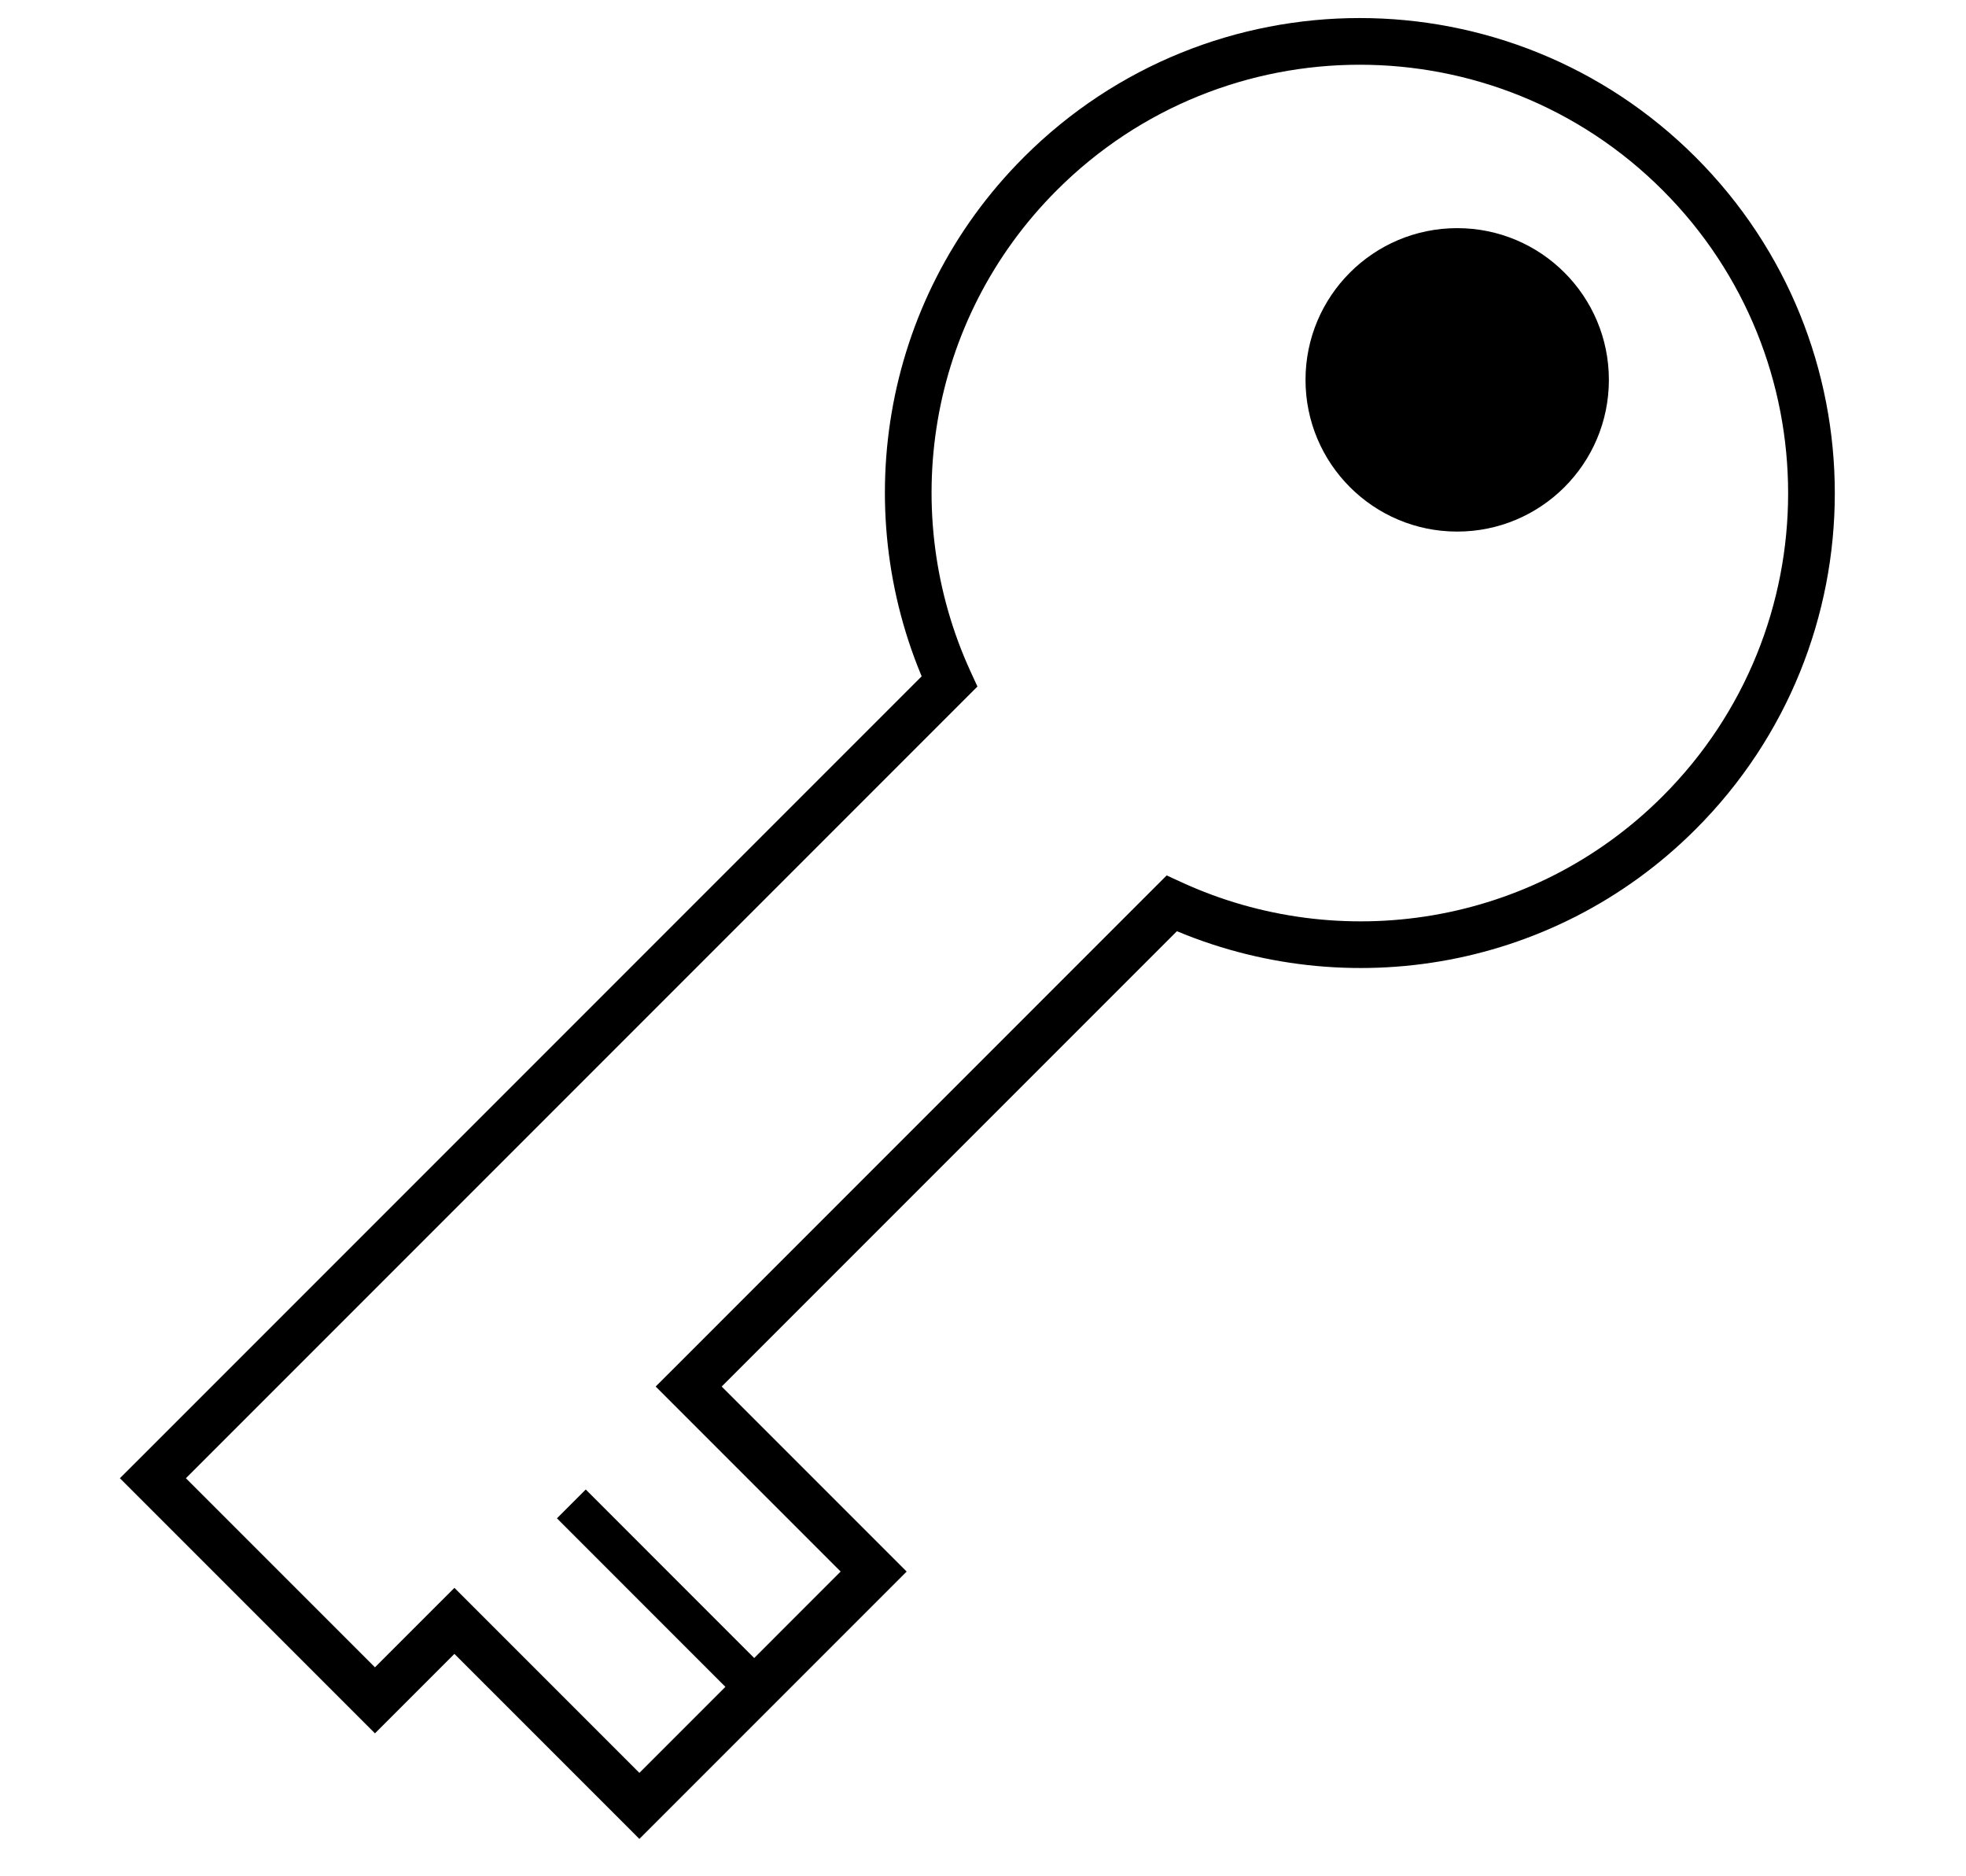
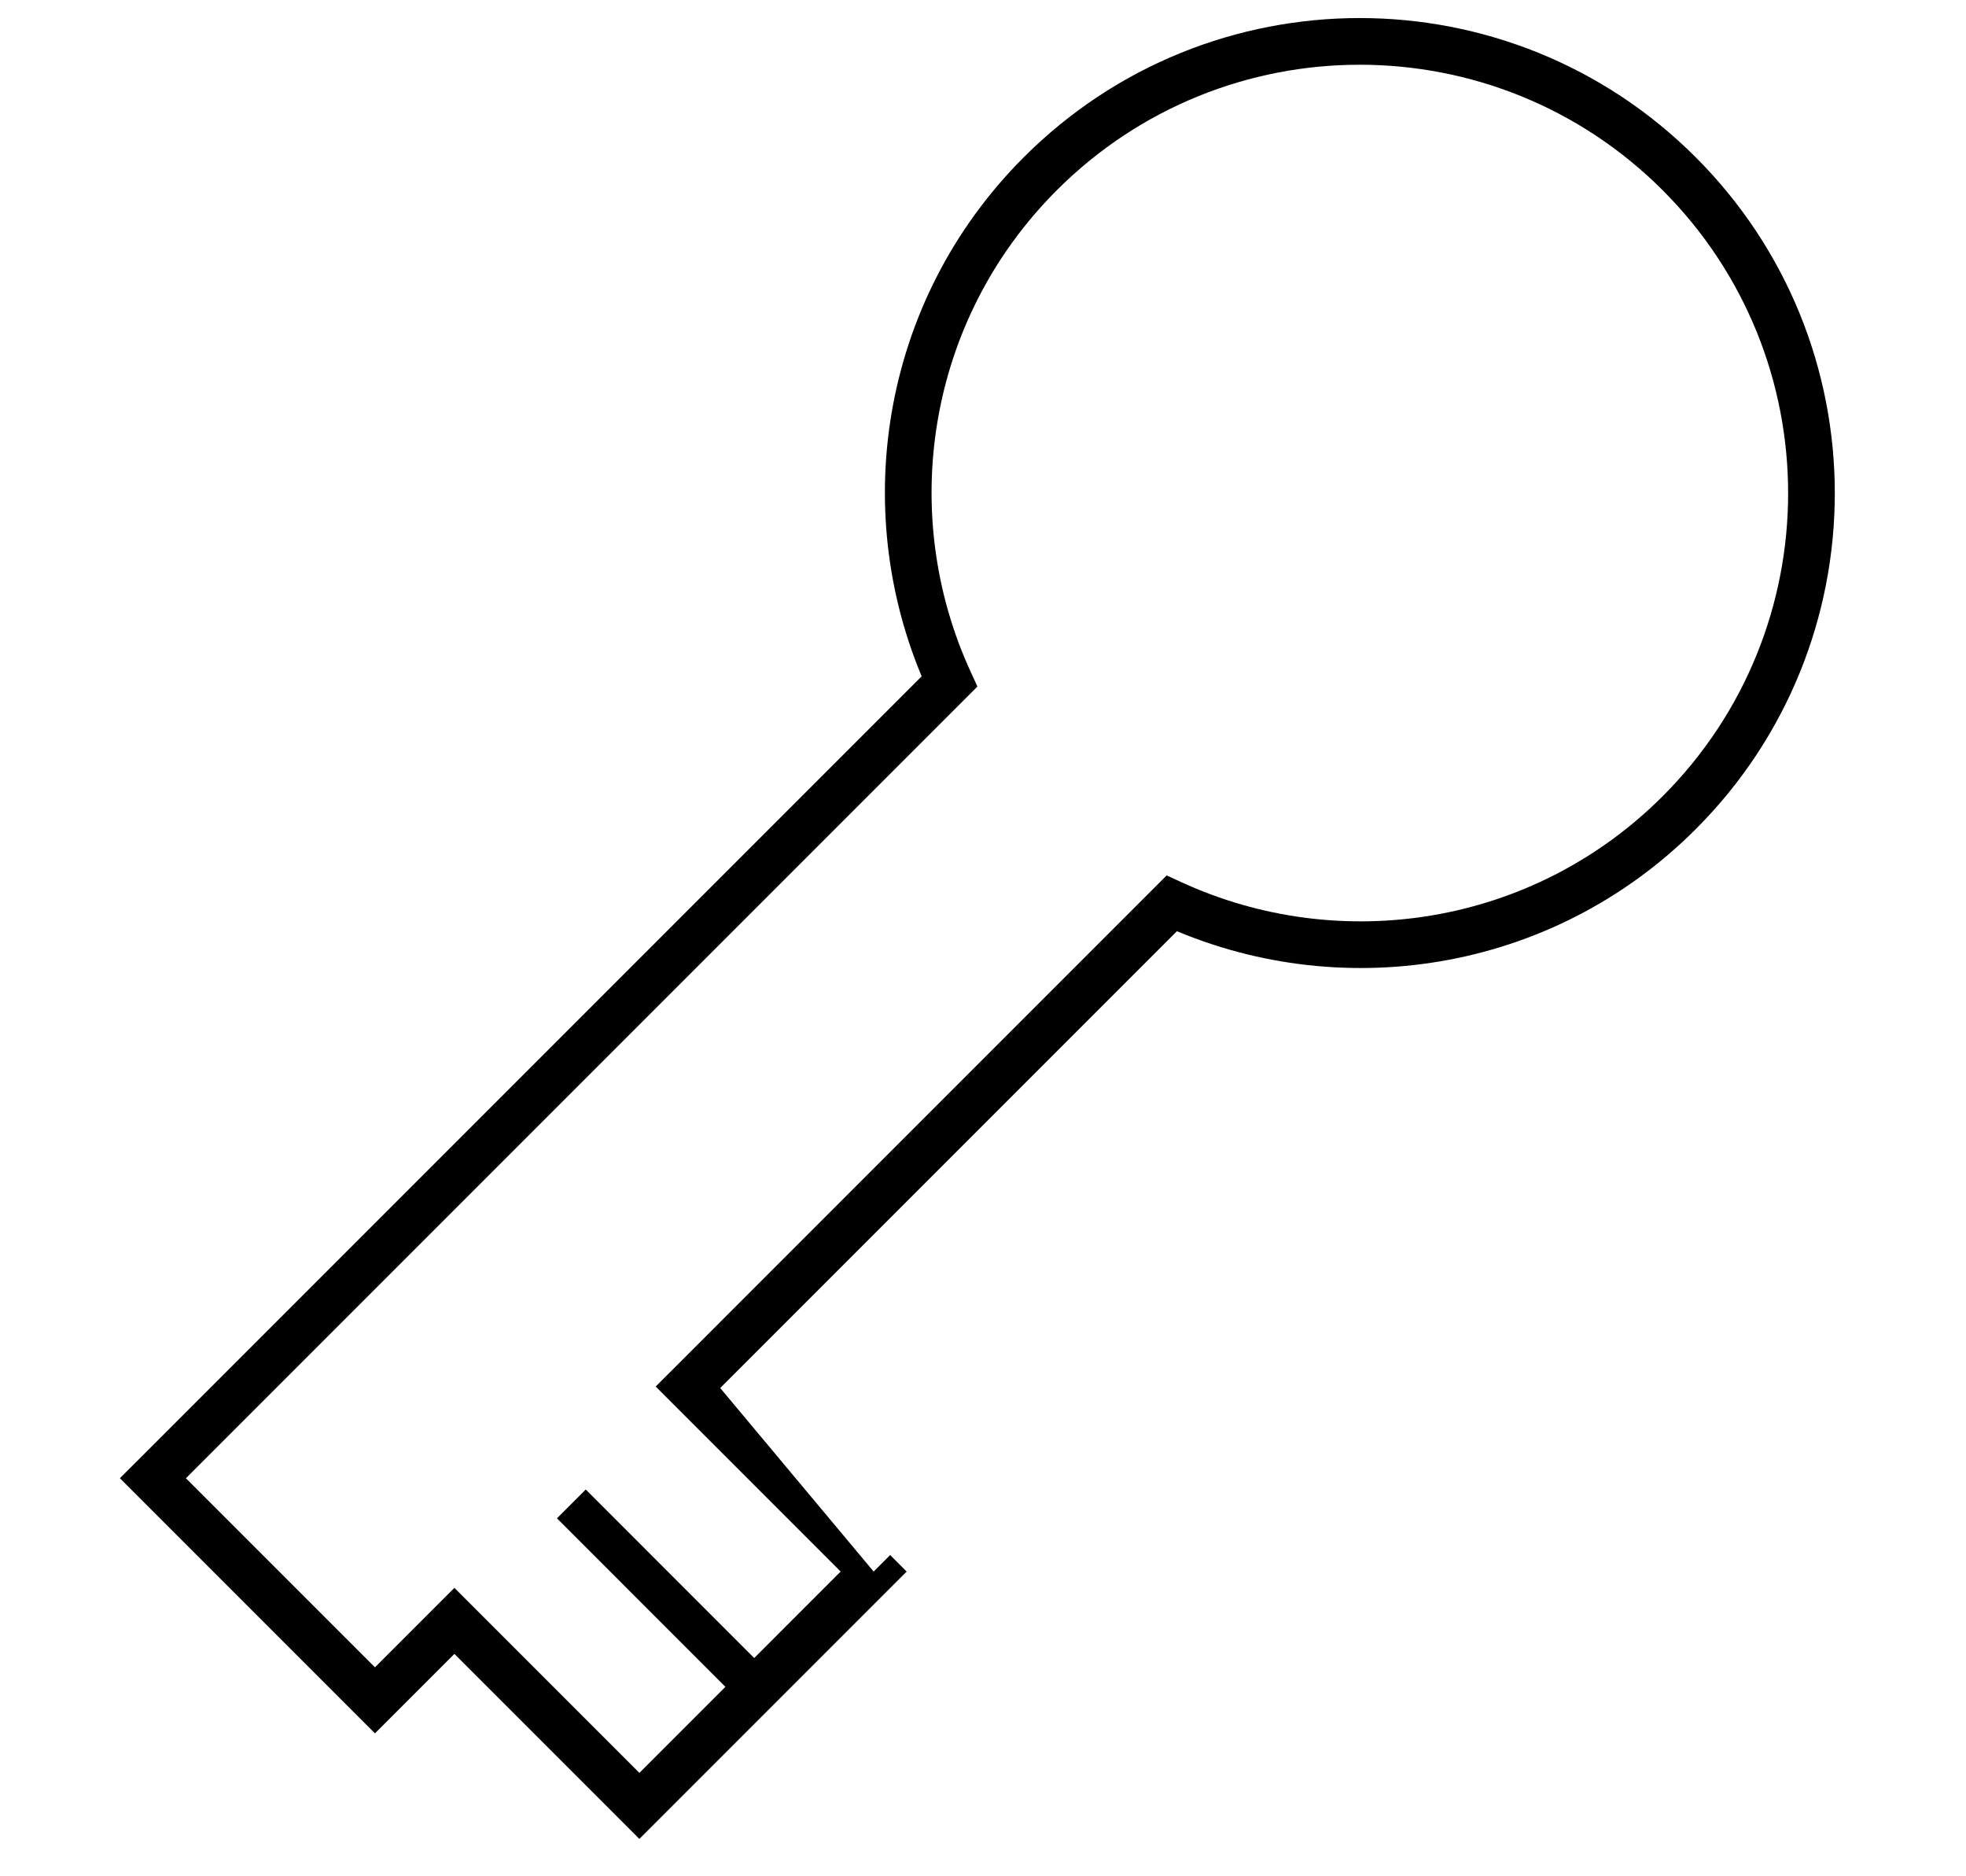
<svg xmlns="http://www.w3.org/2000/svg" width="65" height="62" viewBox="0 0 65 62" fill="none">
-   <path d="M38.739 29.862L39.061 29.161L38.573 28.937L38.193 29.316L38.739 29.862ZM55.516 26.865L54.971 26.319L55.516 26.865ZM34.394 5.743L33.849 5.197L34.394 5.743ZM31.39 22.527L31.936 23.073L32.316 22.693L32.092 22.205L31.39 22.527ZM5.055 48.862L4.51 48.317L3.964 48.862L4.51 49.408L5.055 48.862ZM12.397 56.204L11.851 56.749L12.397 57.295L12.943 56.749L12.397 56.204ZM15.024 53.577L15.569 53.031L15.024 52.486L14.478 53.031L15.024 53.577ZM21.139 59.693L20.594 60.238L21.139 60.784L21.685 60.238L21.139 59.693ZM28.885 51.947L29.43 52.493L29.976 51.947L29.43 51.401L28.885 51.947ZM22.769 45.831L22.224 45.286L21.678 45.831L22.224 46.377L22.769 45.831ZM38.739 29.862L38.416 30.563C44.209 33.225 51.286 32.186 56.062 27.41L55.516 26.865L54.971 26.319C50.667 30.622 44.288 31.564 39.061 29.161L38.739 29.862ZM55.516 26.865L56.062 27.41C62.196 21.276 62.196 11.331 56.062 5.197L55.516 5.743L54.971 6.288C60.502 11.82 60.502 20.788 54.971 26.319L55.516 26.865ZM55.516 5.743L56.062 5.197C49.928 -0.937 39.983 -0.937 33.849 5.197L34.394 5.743L34.94 6.288C40.471 0.757 49.439 0.757 54.971 6.288L55.516 5.743ZM34.394 5.743L33.849 5.197C29.073 9.973 28.027 17.057 30.689 22.849L31.39 22.527L32.092 22.205C29.689 16.979 30.636 10.592 34.94 6.288L34.394 5.743ZM31.39 22.527L30.845 21.982L4.51 48.317L5.055 48.862L5.601 49.408L31.936 23.073L31.39 22.527ZM5.055 48.862L4.51 49.408L11.851 56.749L12.397 56.204L12.943 55.658L5.601 48.317L5.055 48.862ZM12.397 56.204L12.943 56.749L15.569 54.123L15.024 53.577L14.478 53.031L11.851 55.658L12.397 56.204ZM15.024 53.577L14.478 54.123L20.594 60.238L21.139 59.693L21.685 59.147L15.569 53.031L15.024 53.577ZM21.139 59.693L21.685 60.238L29.43 52.493L28.885 51.947L28.339 51.401L20.594 59.147L21.139 59.693ZM28.885 51.947L29.43 51.401L23.315 45.286L22.769 45.831L22.224 46.377L28.339 52.493L28.885 51.947ZM22.769 45.831L23.315 46.377L39.284 30.408L38.739 29.862L38.193 29.316L22.224 45.286L22.769 45.831Z" fill="black" />
+   <path d="M38.739 29.862L39.061 29.161L38.573 28.937L38.193 29.316L38.739 29.862ZM55.516 26.865L54.971 26.319L55.516 26.865ZM34.394 5.743L33.849 5.197L34.394 5.743ZM31.39 22.527L31.936 23.073L32.316 22.693L32.092 22.205L31.39 22.527ZM5.055 48.862L4.51 48.317L3.964 48.862L4.51 49.408L5.055 48.862ZM12.397 56.204L11.851 56.749L12.397 57.295L12.943 56.749L12.397 56.204ZM15.024 53.577L15.569 53.031L15.024 52.486L14.478 53.031L15.024 53.577ZM21.139 59.693L20.594 60.238L21.139 60.784L21.685 60.238L21.139 59.693ZM28.885 51.947L29.43 52.493L29.976 51.947L29.43 51.401L28.885 51.947ZM22.769 45.831L22.224 45.286L21.678 45.831L22.224 46.377L22.769 45.831ZM38.739 29.862L38.416 30.563C44.209 33.225 51.286 32.186 56.062 27.41L55.516 26.865L54.971 26.319C50.667 30.622 44.288 31.564 39.061 29.161L38.739 29.862ZM55.516 26.865L56.062 27.41C62.196 21.276 62.196 11.331 56.062 5.197L55.516 5.743L54.971 6.288C60.502 11.82 60.502 20.788 54.971 26.319L55.516 26.865ZM55.516 5.743L56.062 5.197C49.928 -0.937 39.983 -0.937 33.849 5.197L34.394 5.743L34.94 6.288C40.471 0.757 49.439 0.757 54.971 6.288L55.516 5.743ZM34.394 5.743L33.849 5.197C29.073 9.973 28.027 17.057 30.689 22.849L31.39 22.527L32.092 22.205C29.689 16.979 30.636 10.592 34.94 6.288L34.394 5.743ZM31.39 22.527L30.845 21.982L4.51 48.317L5.055 48.862L5.601 49.408L31.936 23.073L31.39 22.527ZM5.055 48.862L4.51 49.408L11.851 56.749L12.397 56.204L12.943 55.658L5.601 48.317L5.055 48.862ZM12.397 56.204L12.943 56.749L15.569 54.123L15.024 53.577L14.478 53.031L11.851 55.658L12.397 56.204ZM15.024 53.577L14.478 54.123L20.594 60.238L21.139 59.693L21.685 59.147L15.569 53.031L15.024 53.577ZM21.139 59.693L21.685 60.238L29.43 52.493L28.885 51.947L28.339 51.401L20.594 59.147L21.139 59.693ZM28.885 51.947L23.315 45.286L22.769 45.831L22.224 46.377L28.339 52.493L28.885 51.947ZM22.769 45.831L23.315 46.377L39.284 30.408L38.739 29.862L38.193 29.316L22.224 45.286L22.769 45.831Z" fill="black" />
  <path d="M25.005 55.827L18.89 49.711" stroke="black" stroke-width="1.347" stroke-linejoin="round" />
-   <circle cx="48.178" cy="12.556" r="5.015" fill="black" />
</svg>